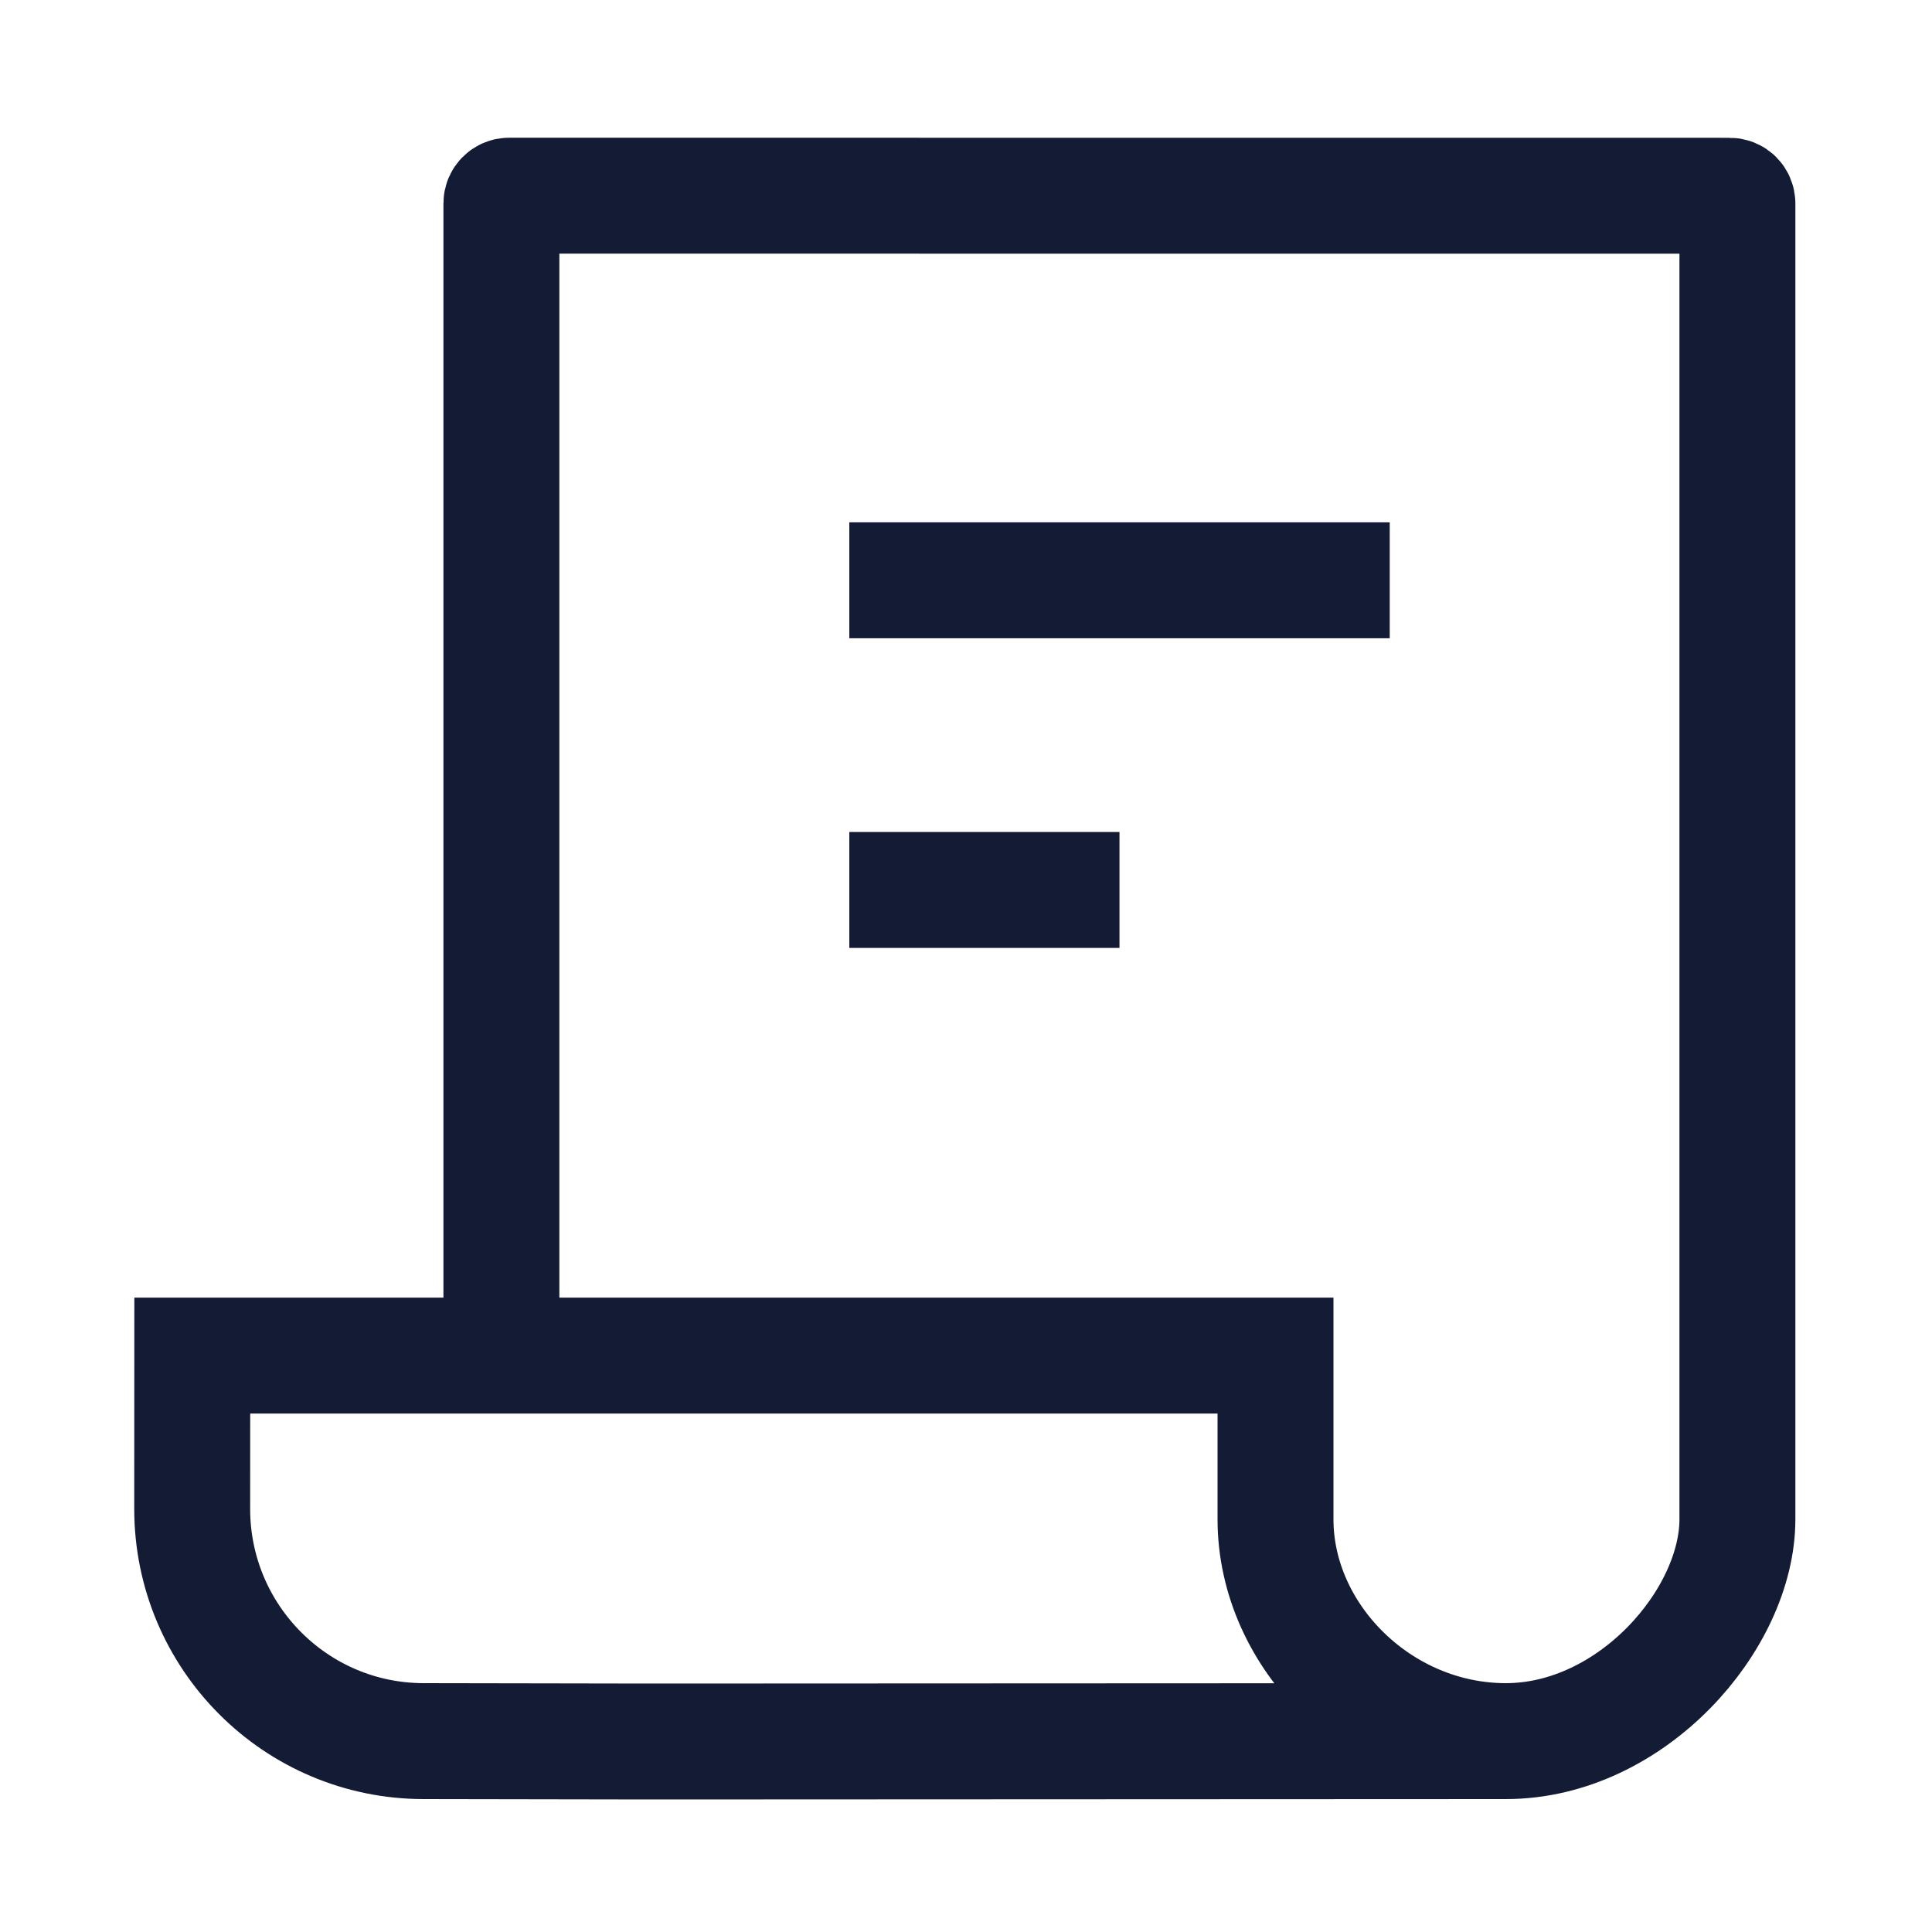
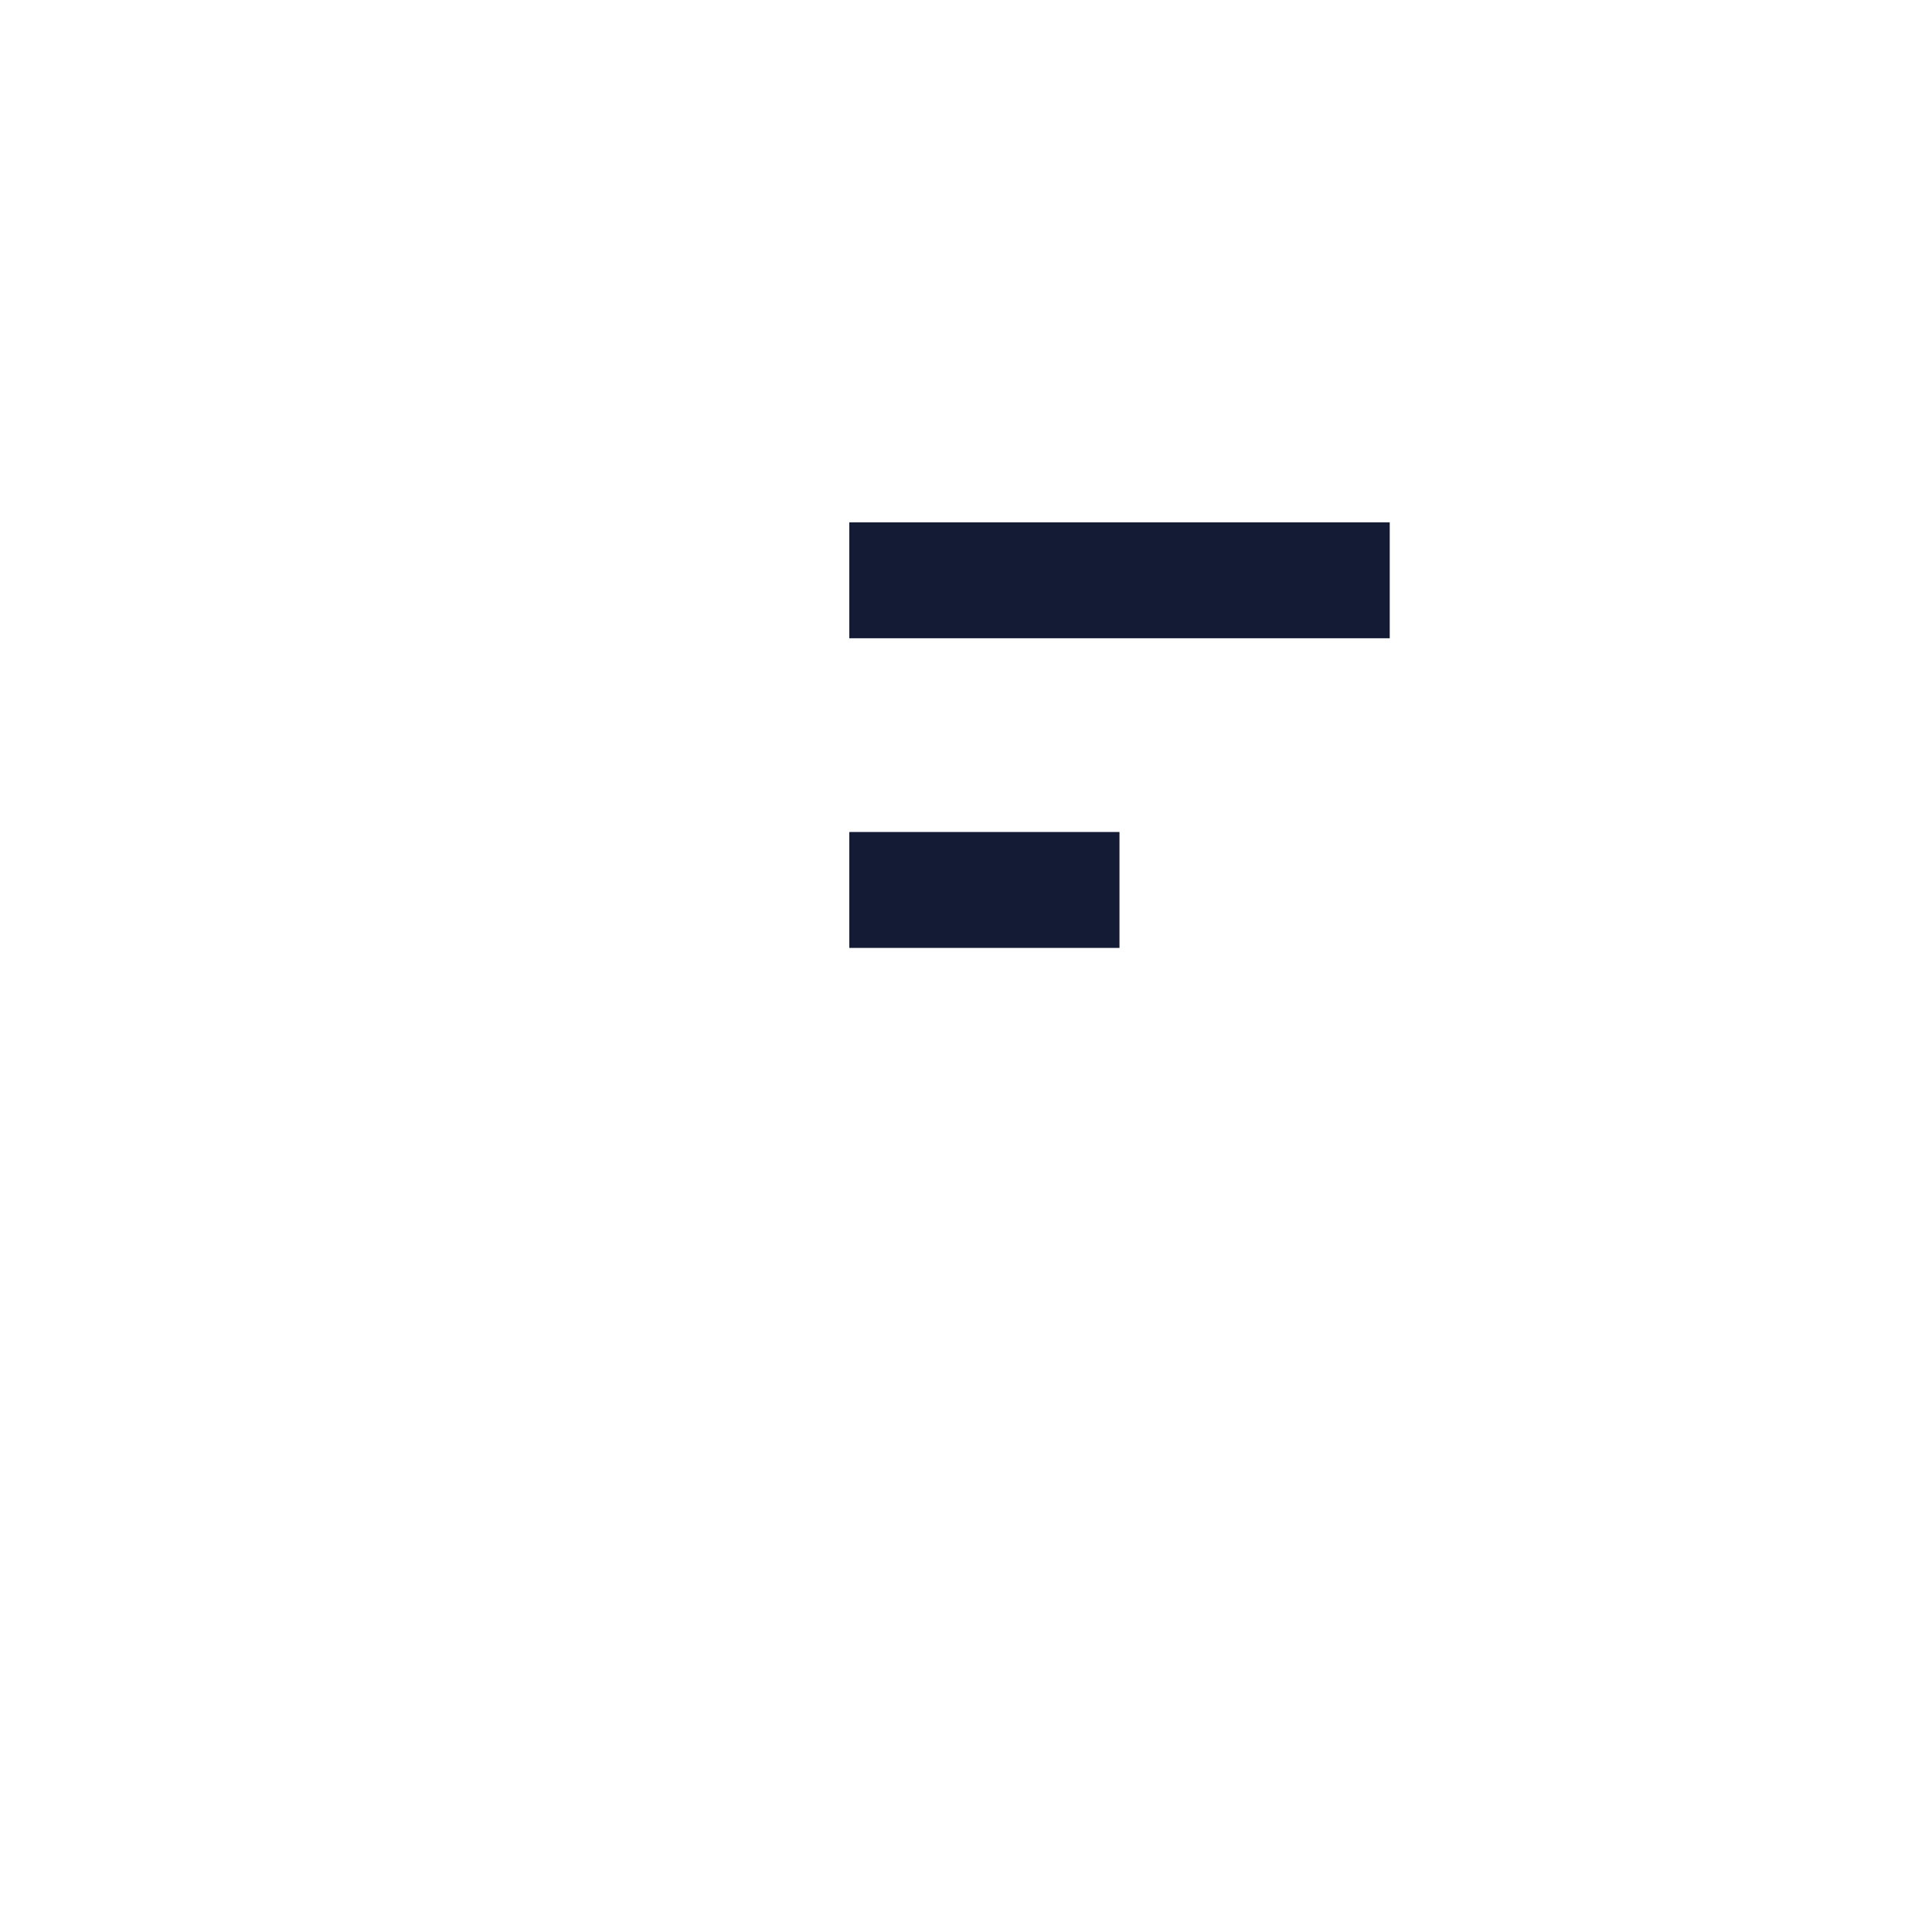
<svg xmlns="http://www.w3.org/2000/svg" width="25" height="25" viewBox="0 0 25 25" fill="none">
  <g id="scroll">
    <path id="Vector" d="M10.99 7.509H17.983" stroke="#141B34" stroke-width="1.5" />
    <path id="Vector_2" d="M10.99 11.516H14.486" stroke="#141B34" stroke-width="1.5" />
-     <path id="Vector_3" d="M19.485 22.53L8.394 22.535L5.484 22.53C3.829 22.53 2.487 21.184 2.487 19.525L2.488 17.541H16.505V19.66C16.505 21.179 17.859 22.53 19.485 22.53ZM19.485 22.53C21.112 22.53 22.482 20.957 22.482 19.659V2.633C22.482 2.578 22.438 2.533 22.382 2.533L6.588 2.532C6.533 2.532 6.488 2.577 6.488 2.632V17.541" stroke="#141B34" stroke-width="1.5" />
  </g>
</svg>